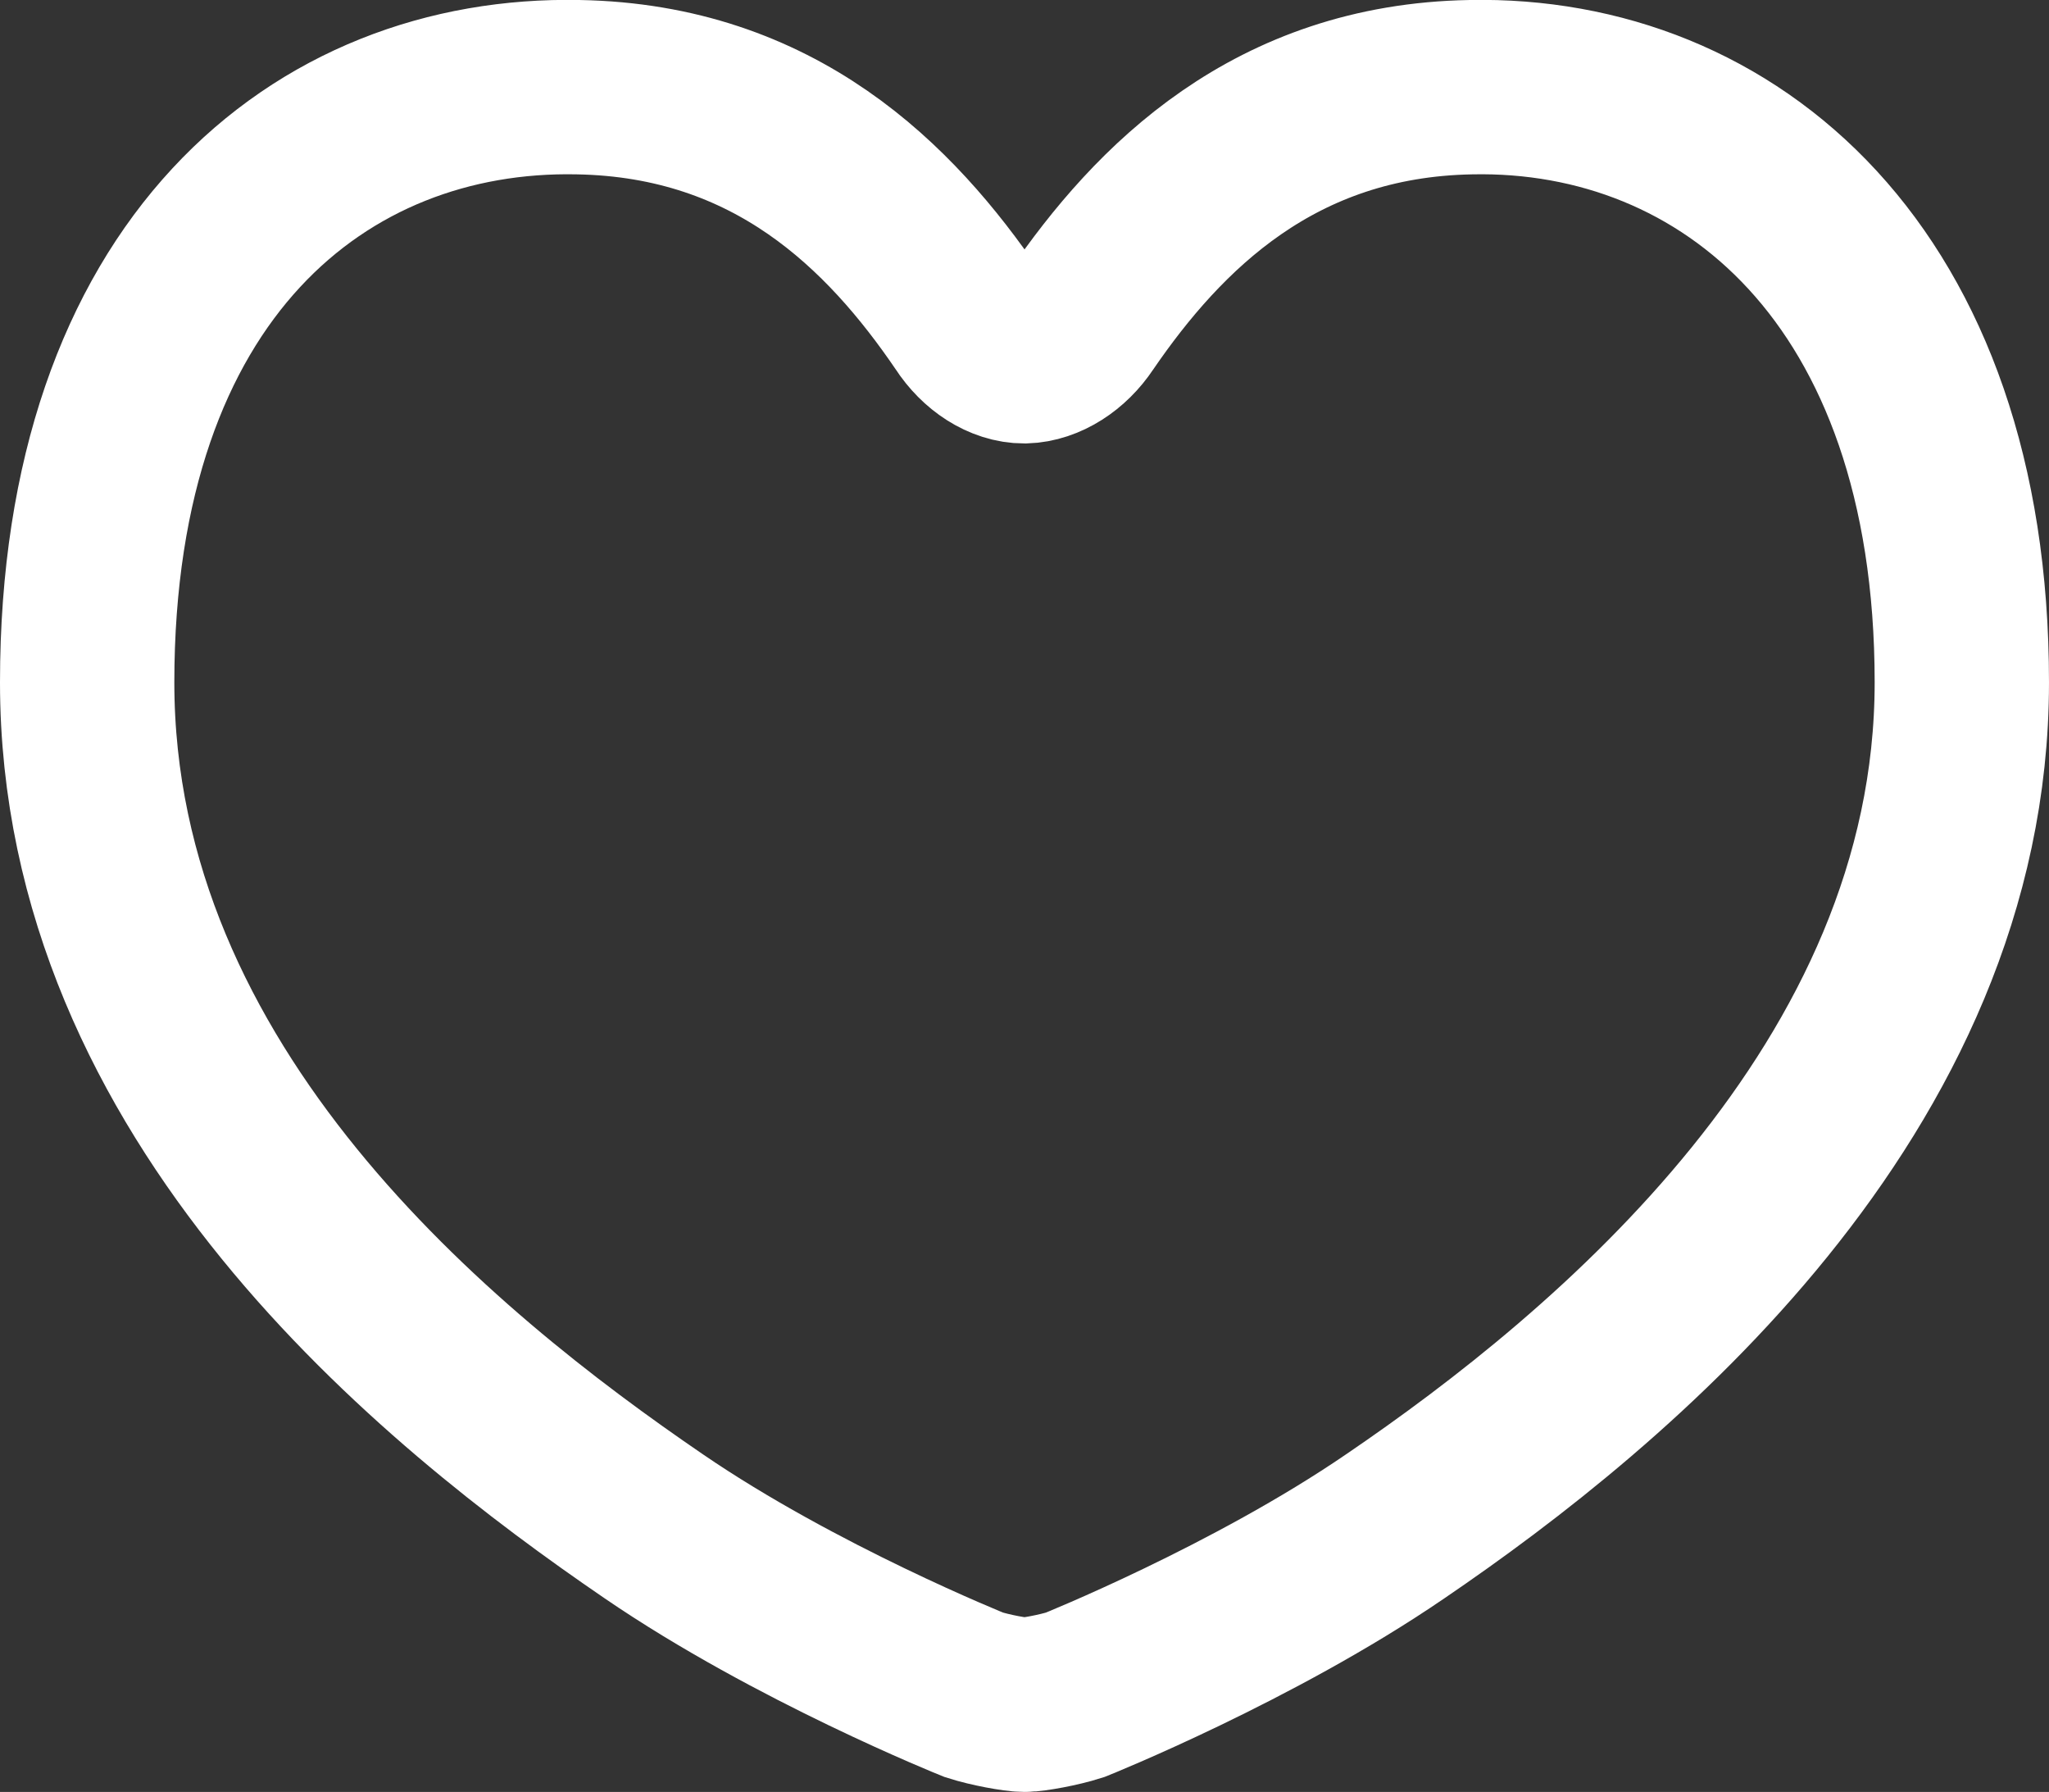
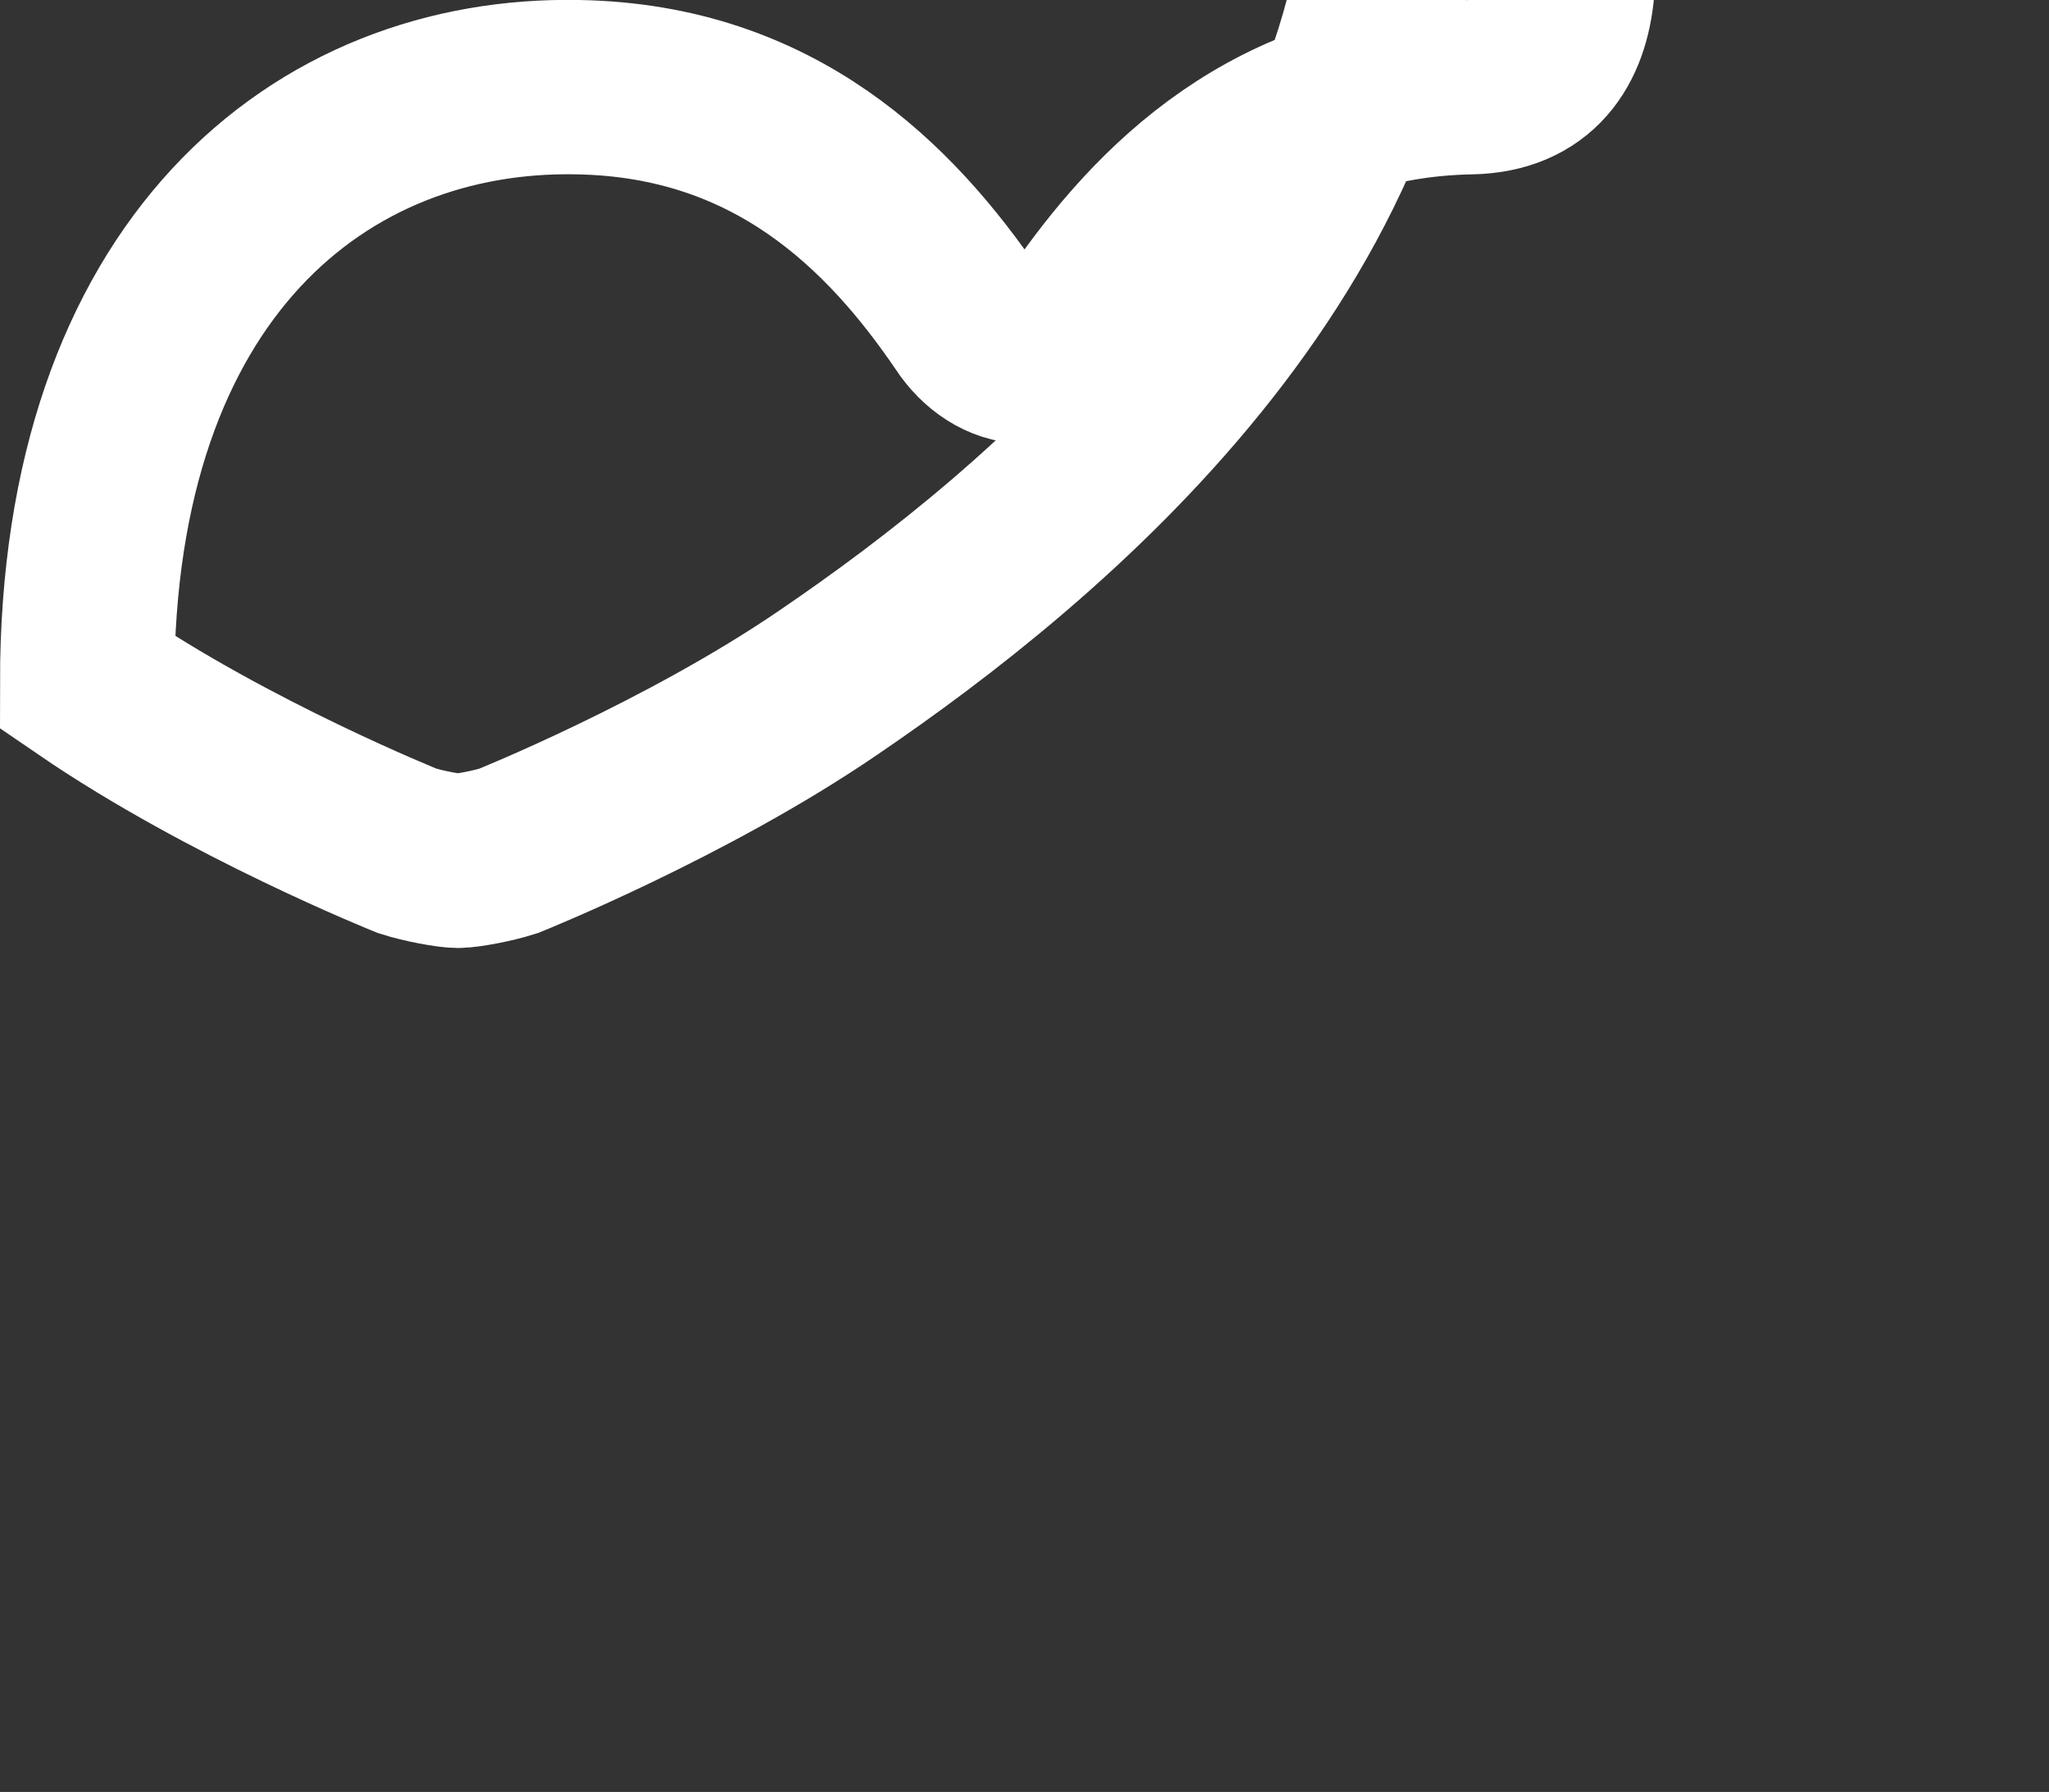
<svg xmlns="http://www.w3.org/2000/svg" id="Layer_2" data-name="Layer 2" viewBox="0 0 35.26 30.83">
  <rect x="0" y="0" width="35.26" height="30.83" fill="#333333" stroke="none" />
  <defs>
    <style>
      .cls-1 {
        fill: none;
        stroke: #fff;
        stroke-miterlimit: 10;
        stroke-width: 3px;
      }
    </style>
  </defs>
  <g id="_不動" data-name="不動">
-     <path class="cls-1" d="M25.31,1.5c-3.37,.06-5.37,2.06-6.71,4.02-.24,.36-.61,.6-.97,.61-.36,0-.73-.24-.97-.61-1.34-1.97-3.33-3.96-6.71-4.02C5.52,1.41,1.5,4.63,1.5,11.74s6.03,11.98,9.75,14.52c2.44,1.67,5.51,2.9,5.51,2.9,.28,.09,.72,.17,.87,.17s.59-.08,.87-.17c0,0,3.07-1.23,5.51-2.9,3.72-2.53,9.75-7.51,9.75-14.52S29.73,1.41,25.31,1.5Z" />
+     <path class="cls-1" d="M25.31,1.5c-3.37,.06-5.37,2.06-6.71,4.02-.24,.36-.61,.6-.97,.61-.36,0-.73-.24-.97-.61-1.34-1.97-3.33-3.96-6.71-4.02C5.52,1.41,1.5,4.63,1.5,11.74c2.44,1.67,5.51,2.9,5.51,2.9,.28,.09,.72,.17,.87,.17s.59-.08,.87-.17c0,0,3.07-1.23,5.51-2.9,3.72-2.53,9.75-7.51,9.75-14.52S29.73,1.41,25.31,1.5Z" />
  </g>
</svg>